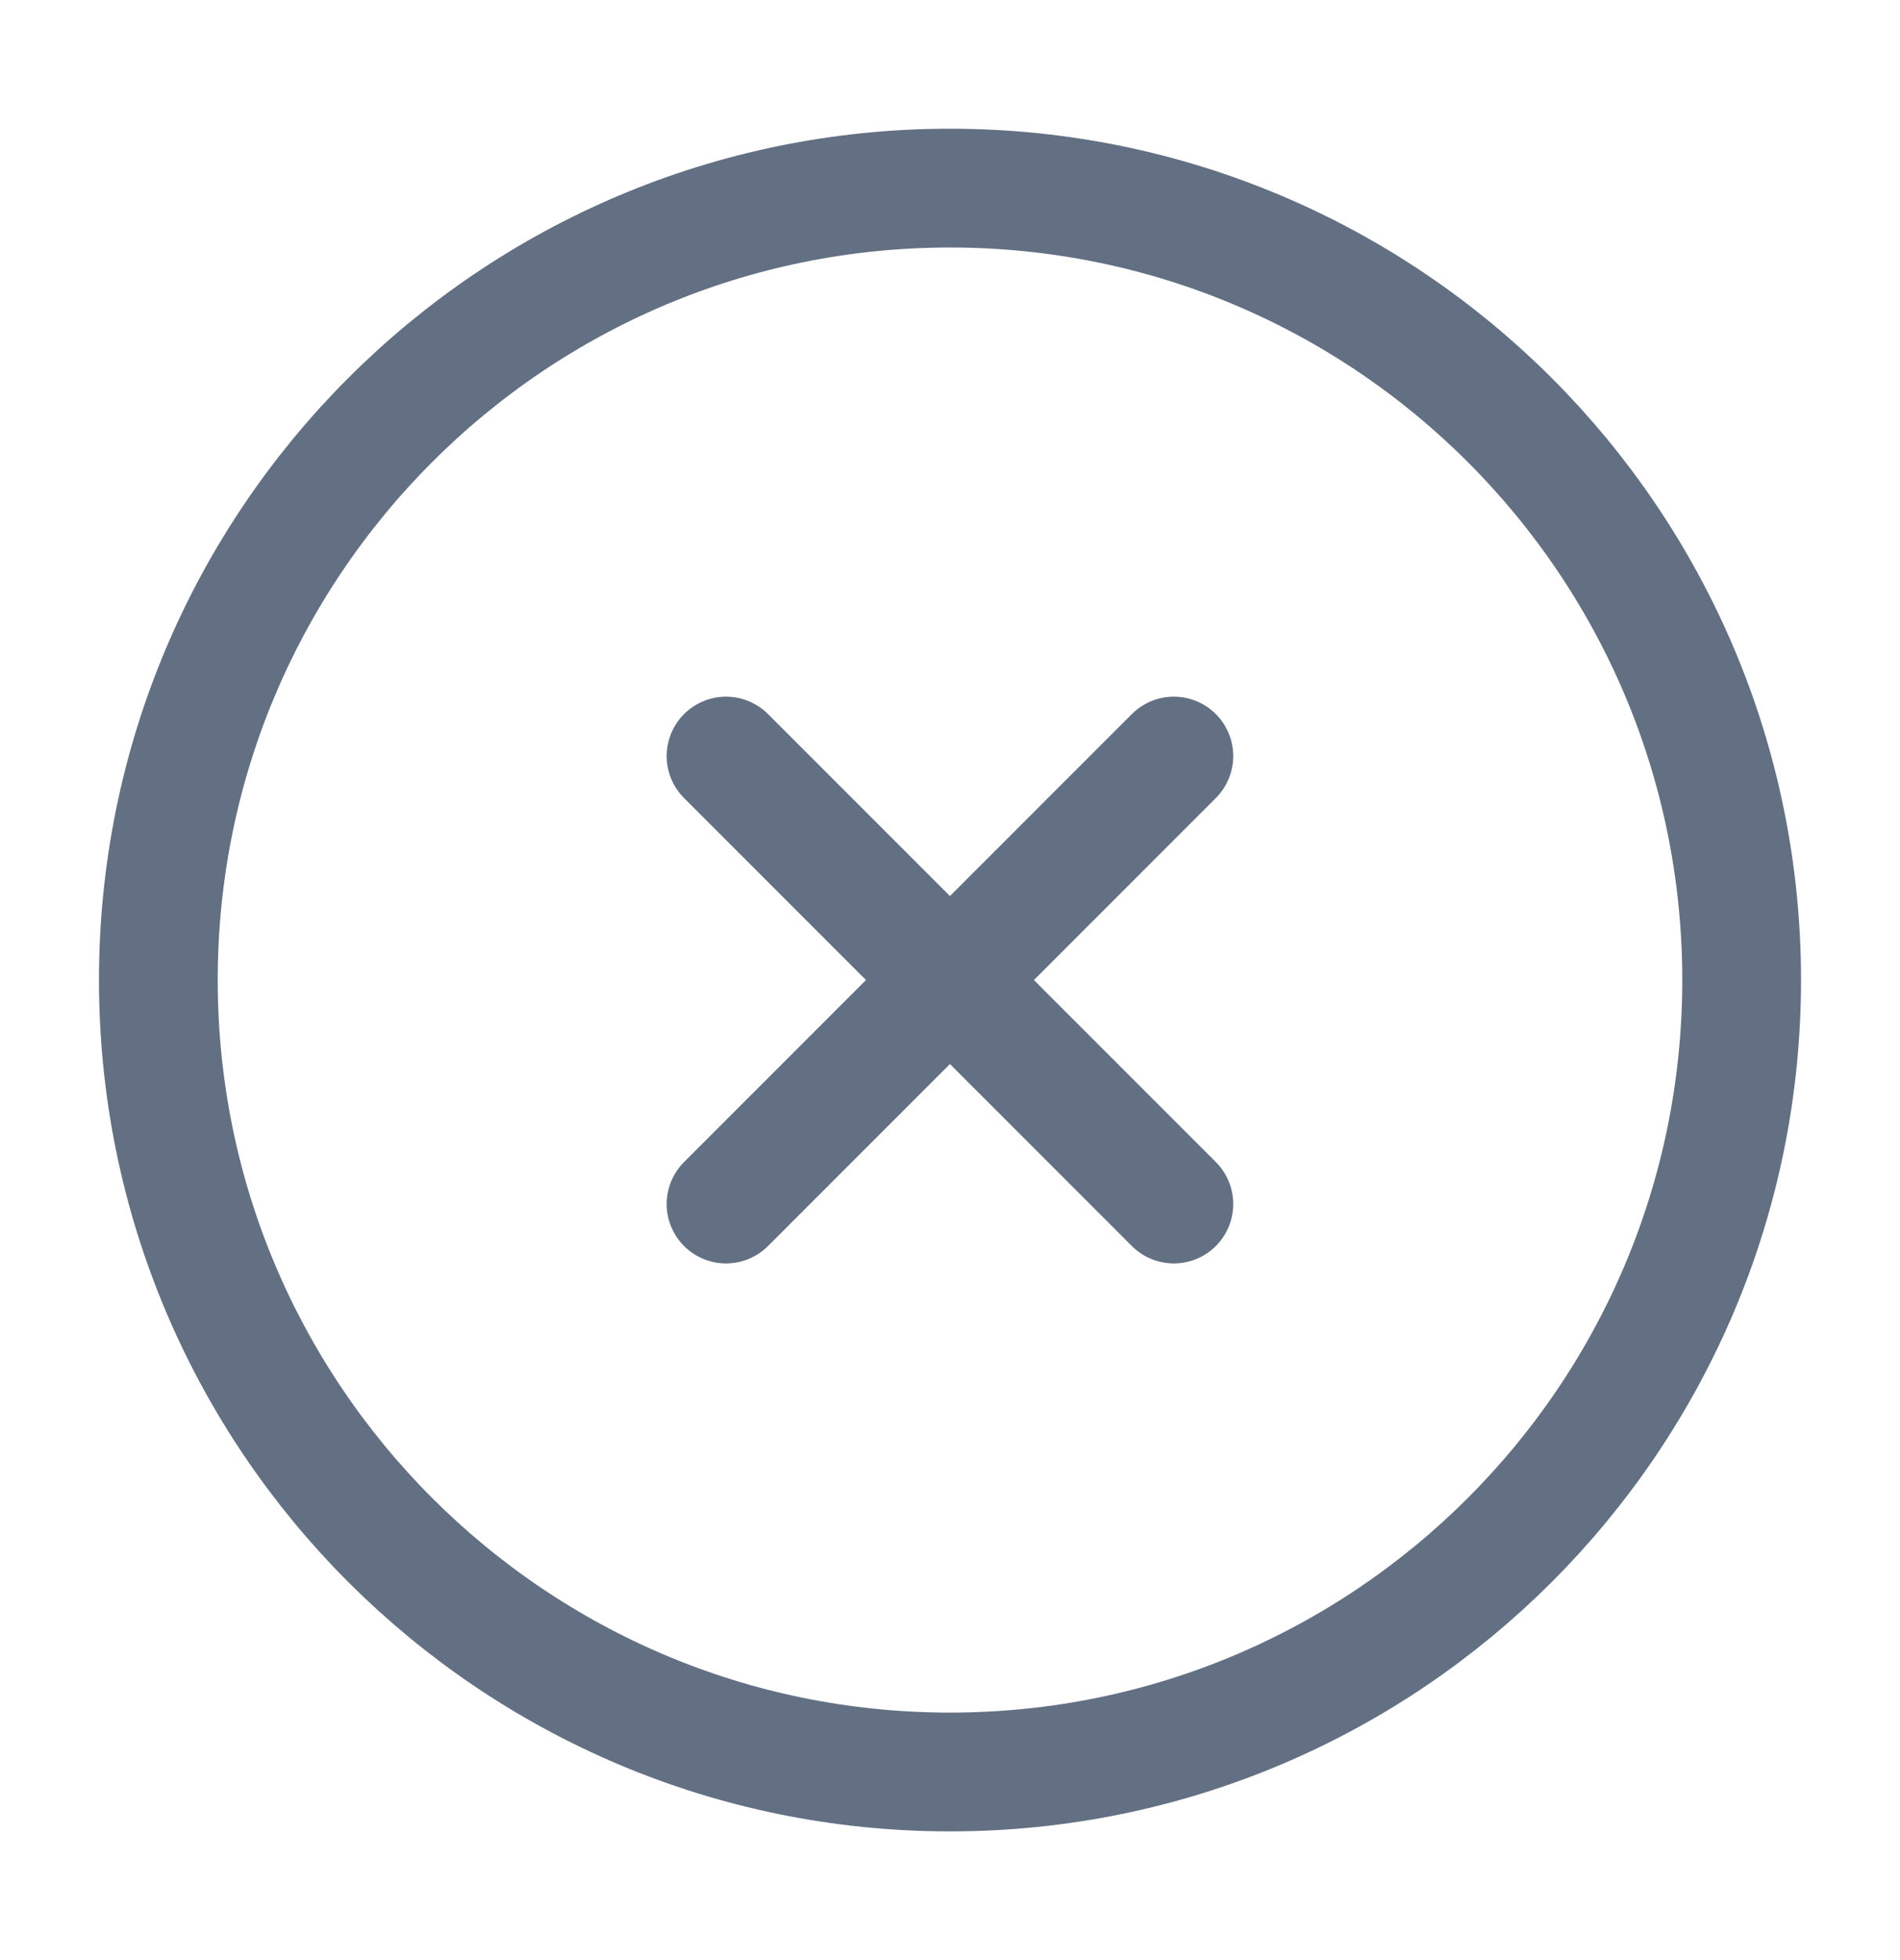
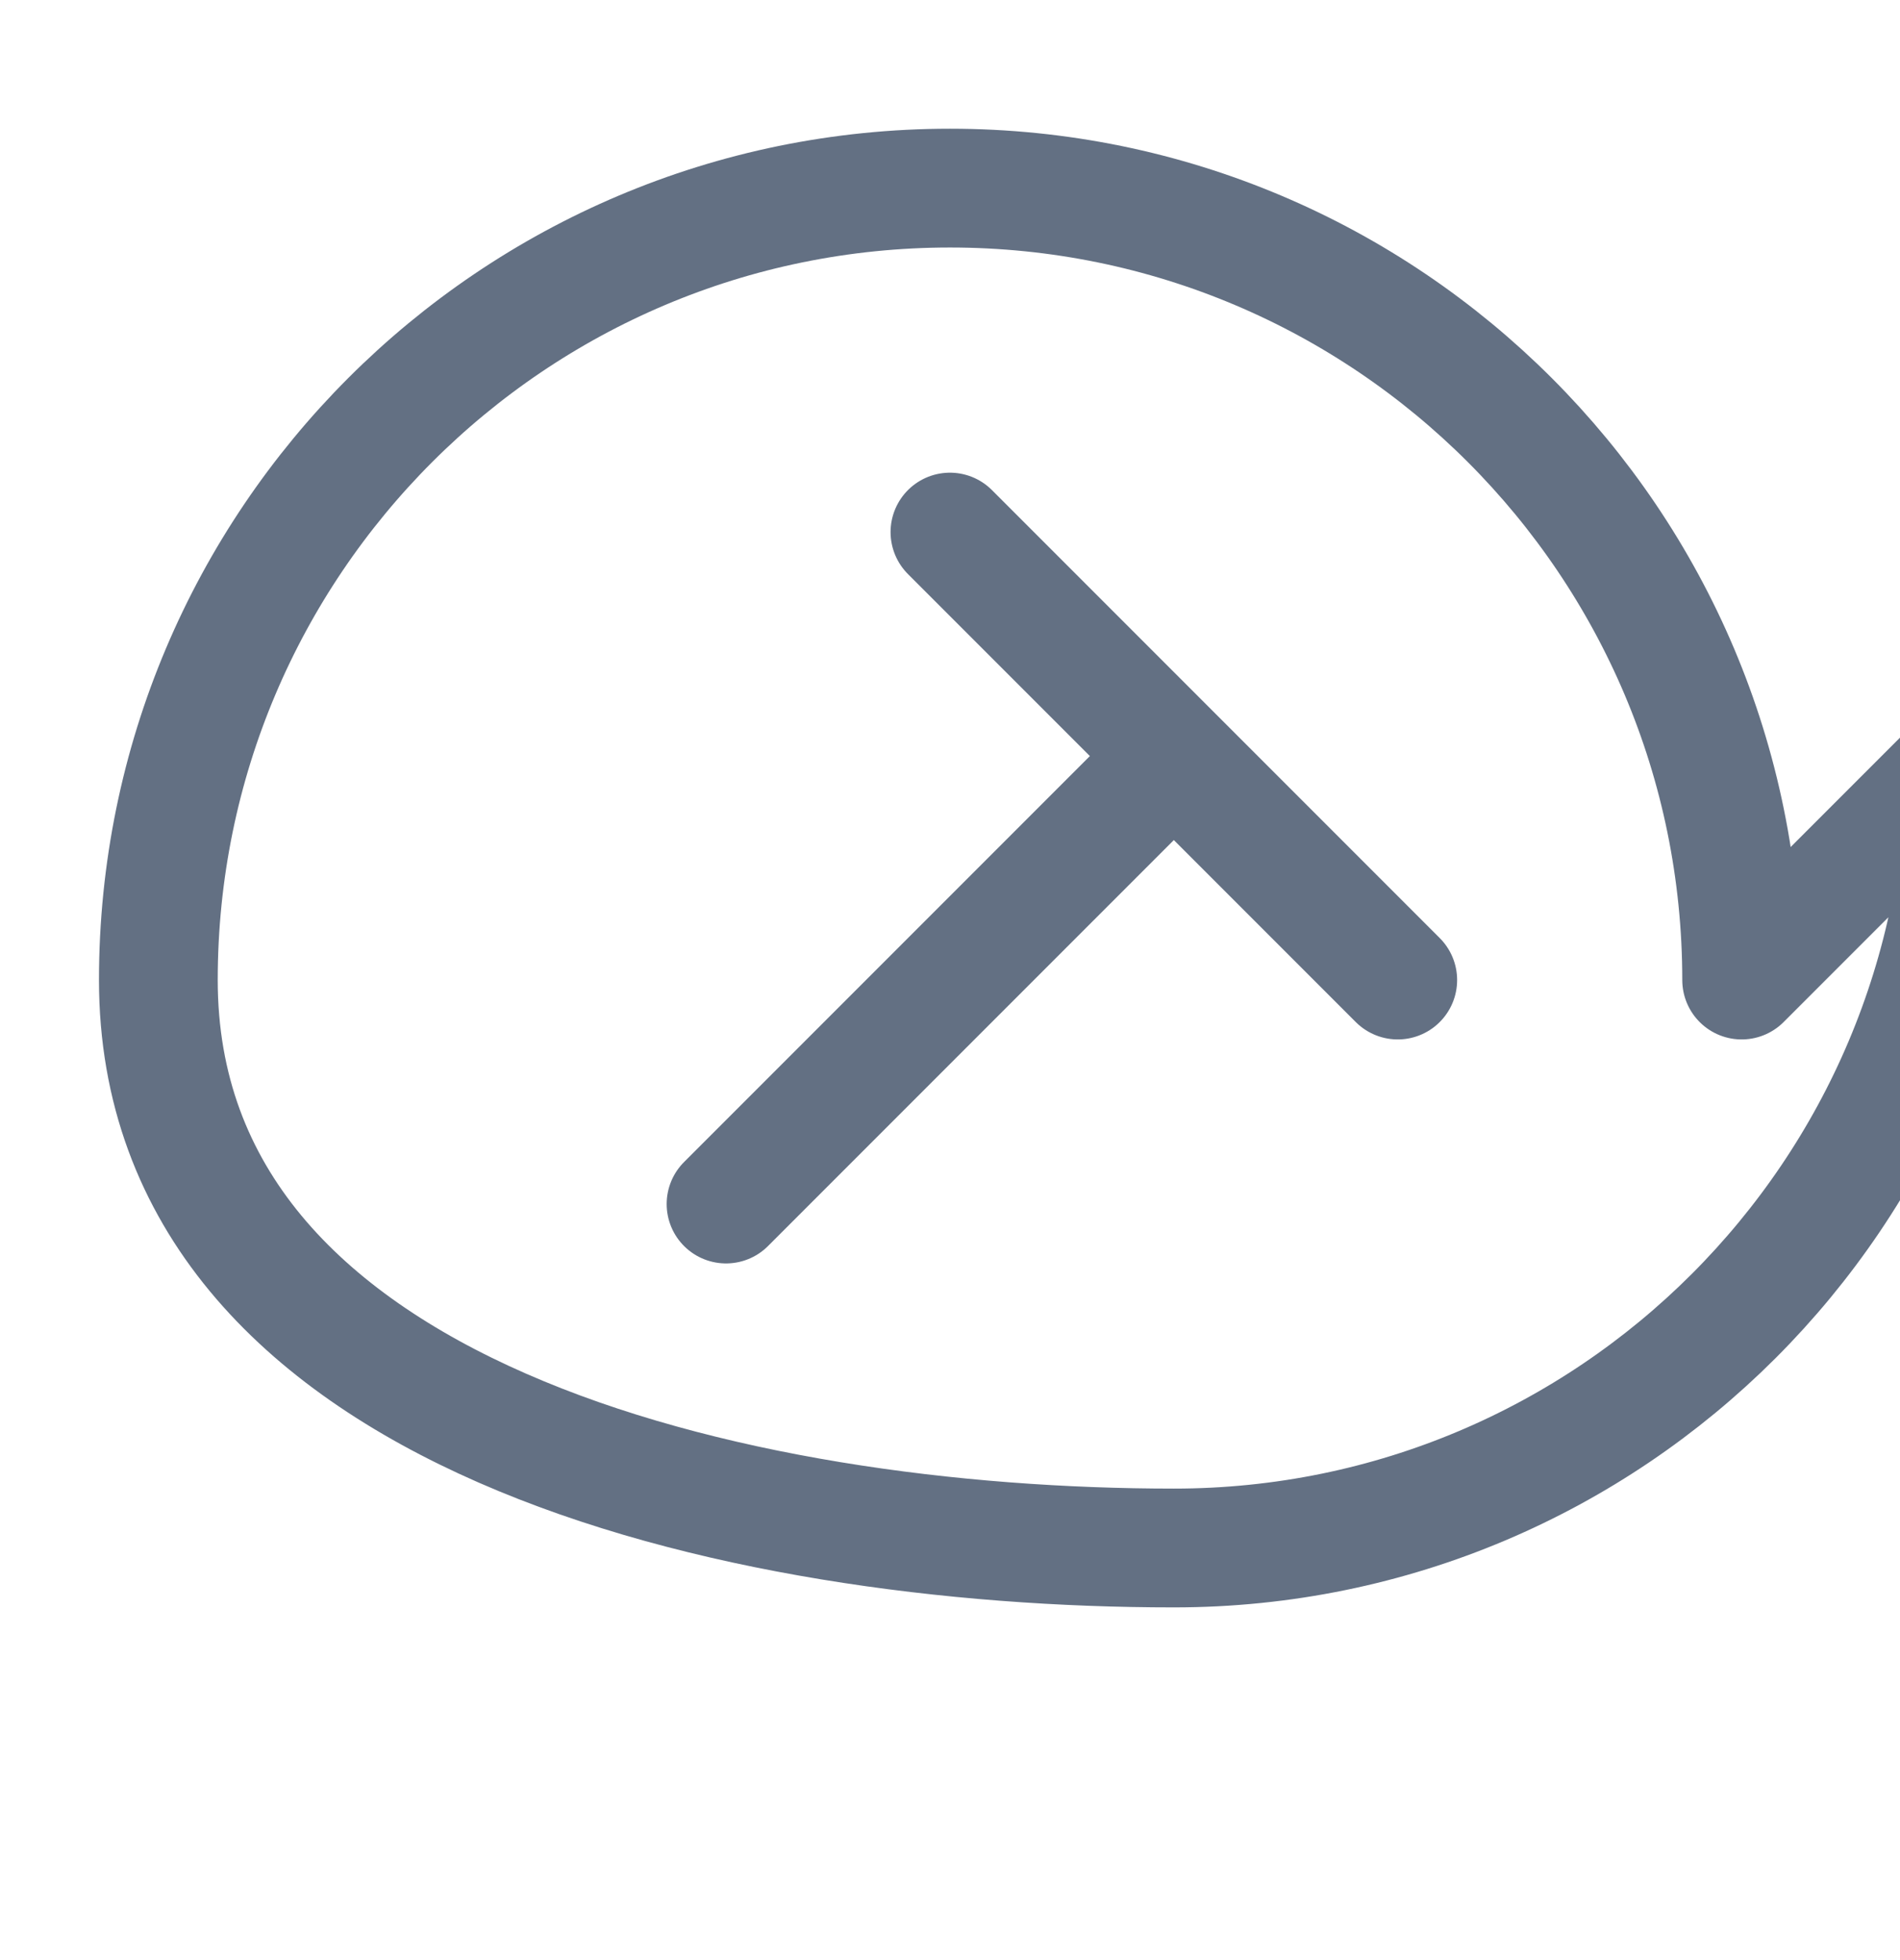
<svg xmlns="http://www.w3.org/2000/svg" width="32" height="33" fill="none">
-   <path d="M12.228 20.271l3.771-3.771m0 0l3.771-3.771M15.999 16.5l-3.771-3.771m3.771 3.771l3.771 3.771m9.563-3.771c0 7.364-5.97 13.333-13.333 13.333S2.667 23.864 2.667 16.5 8.636 3.167 16 3.167 29.333 9.136 29.333 16.5z" stroke="#637083" stroke-width="2" stroke-linecap="round" stroke-linejoin="round" />
+   <path d="M12.228 20.271l3.771-3.771m0 0l3.771-3.771l-3.771-3.771m3.771 3.771l3.771 3.771m9.563-3.771c0 7.364-5.97 13.333-13.333 13.333S2.667 23.864 2.667 16.5 8.636 3.167 16 3.167 29.333 9.136 29.333 16.5z" stroke="#637083" stroke-width="2" stroke-linecap="round" stroke-linejoin="round" />
</svg>